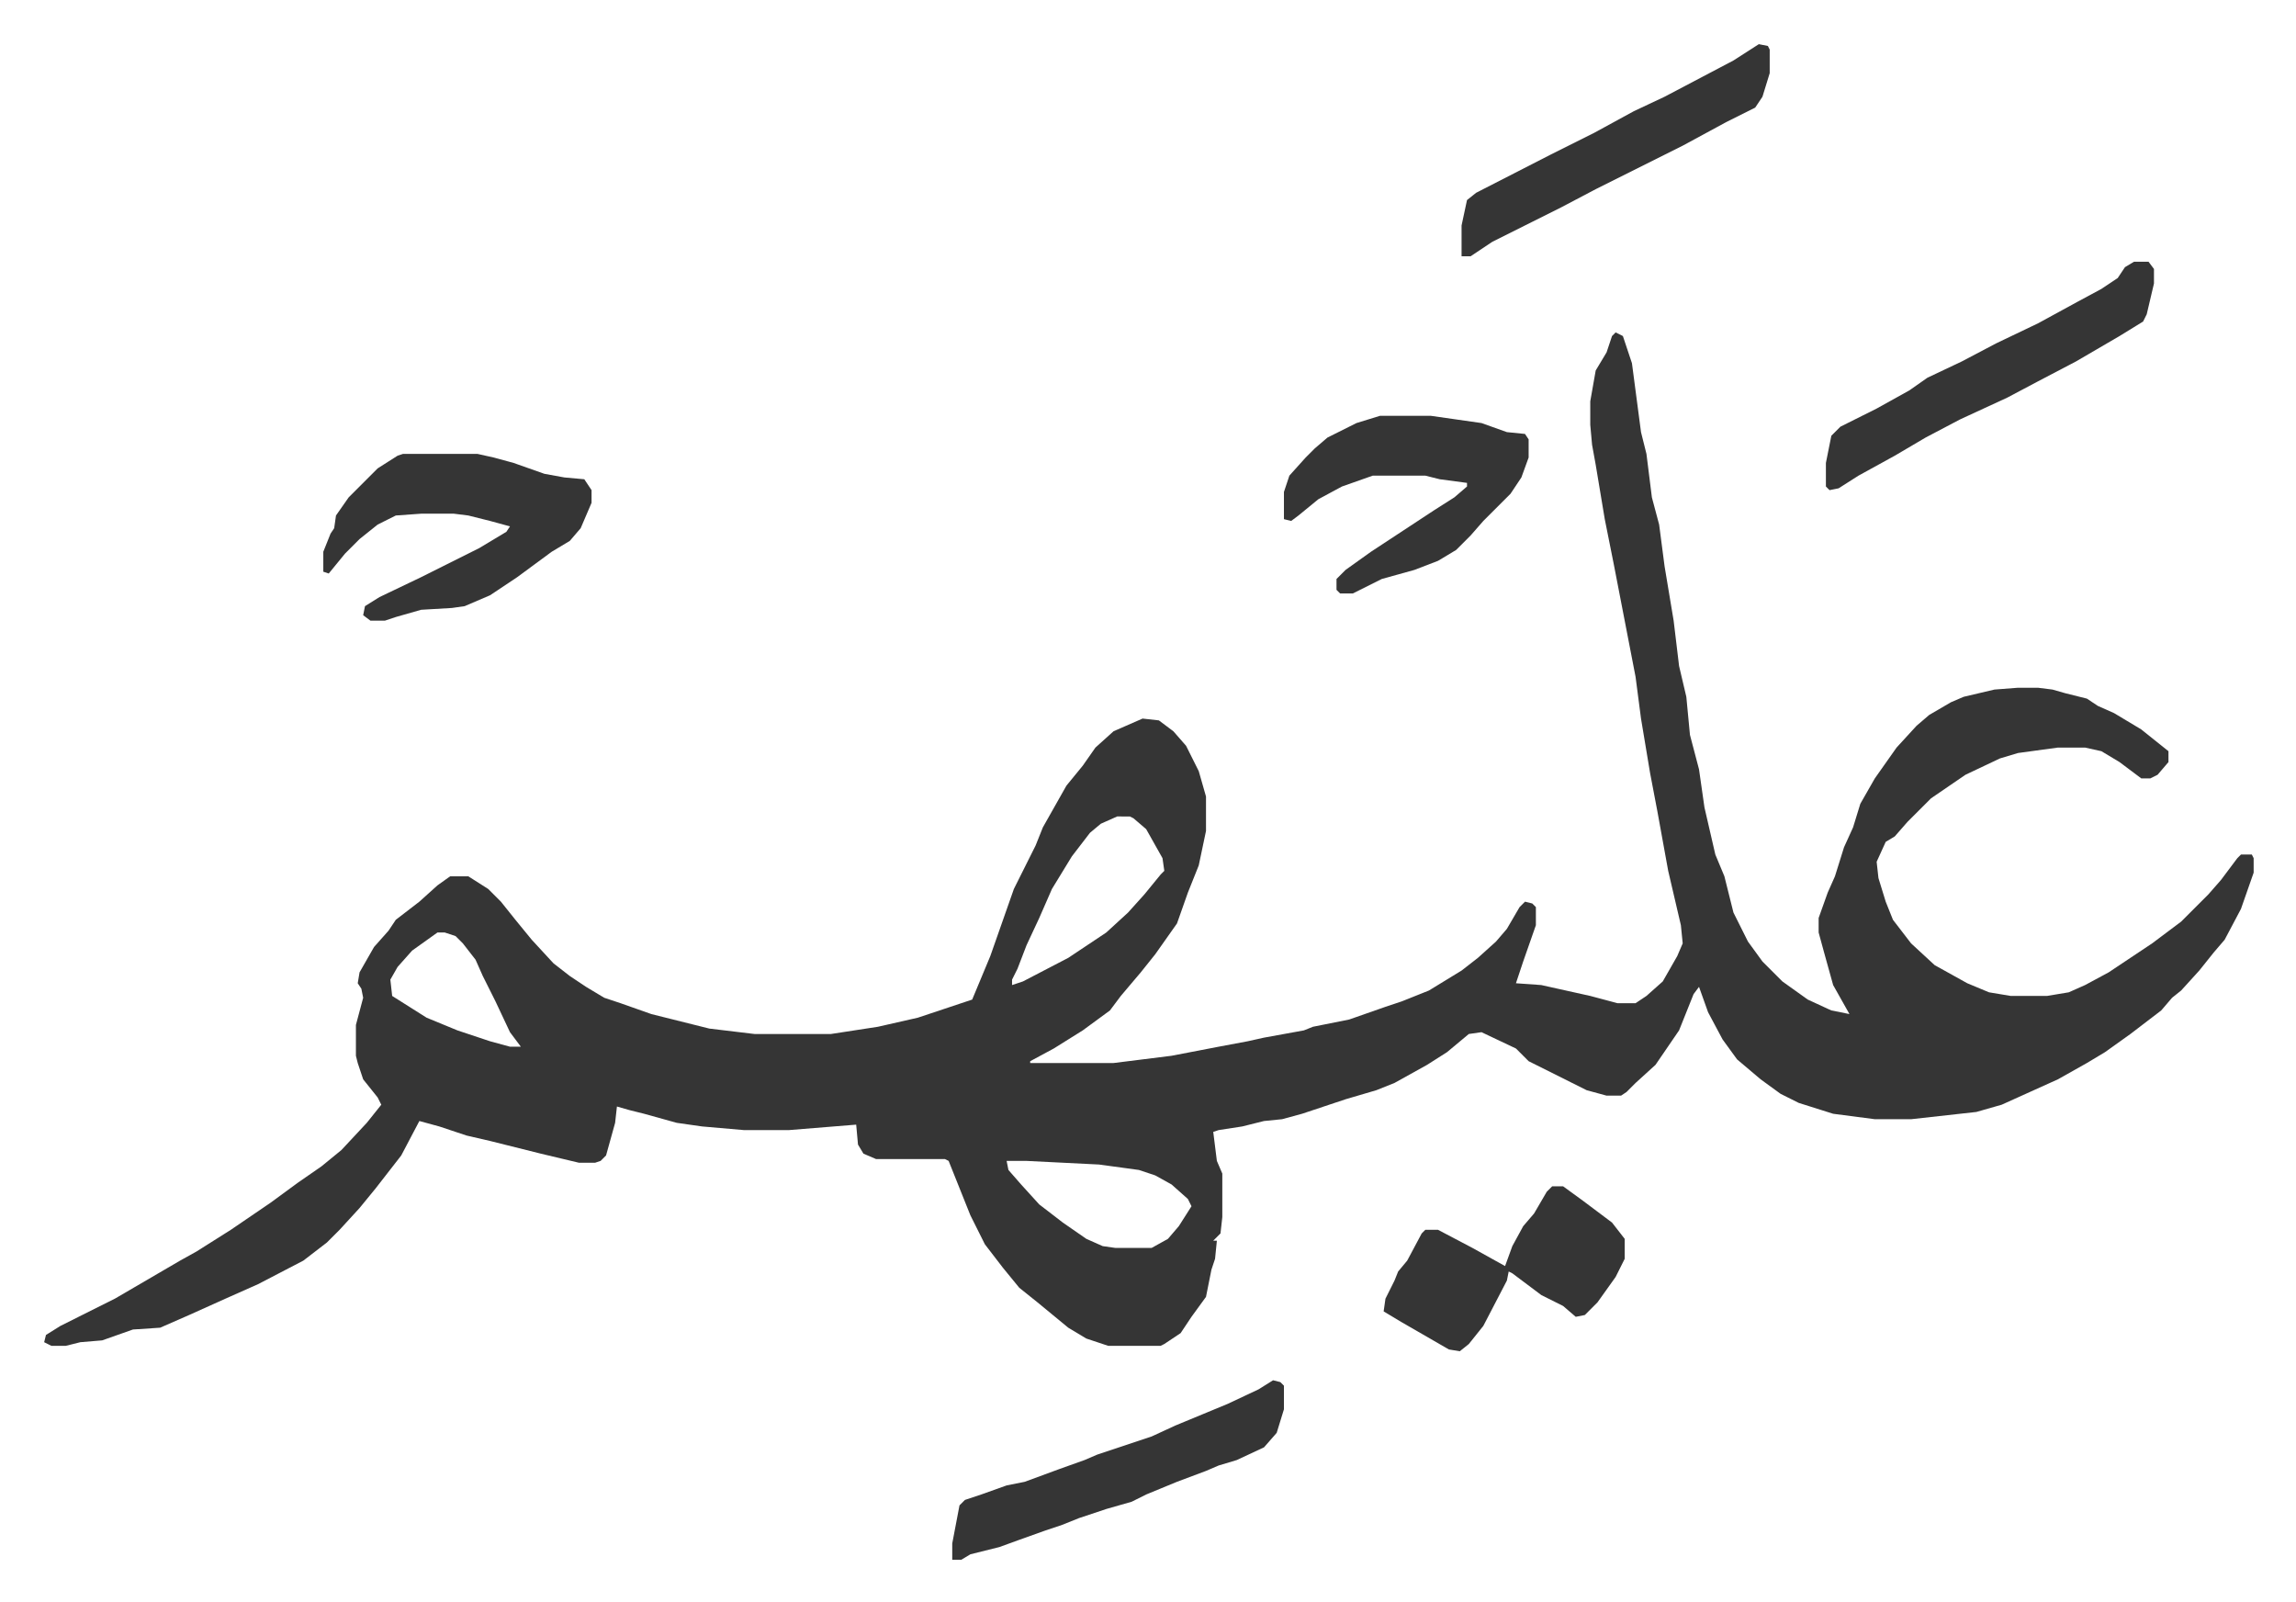
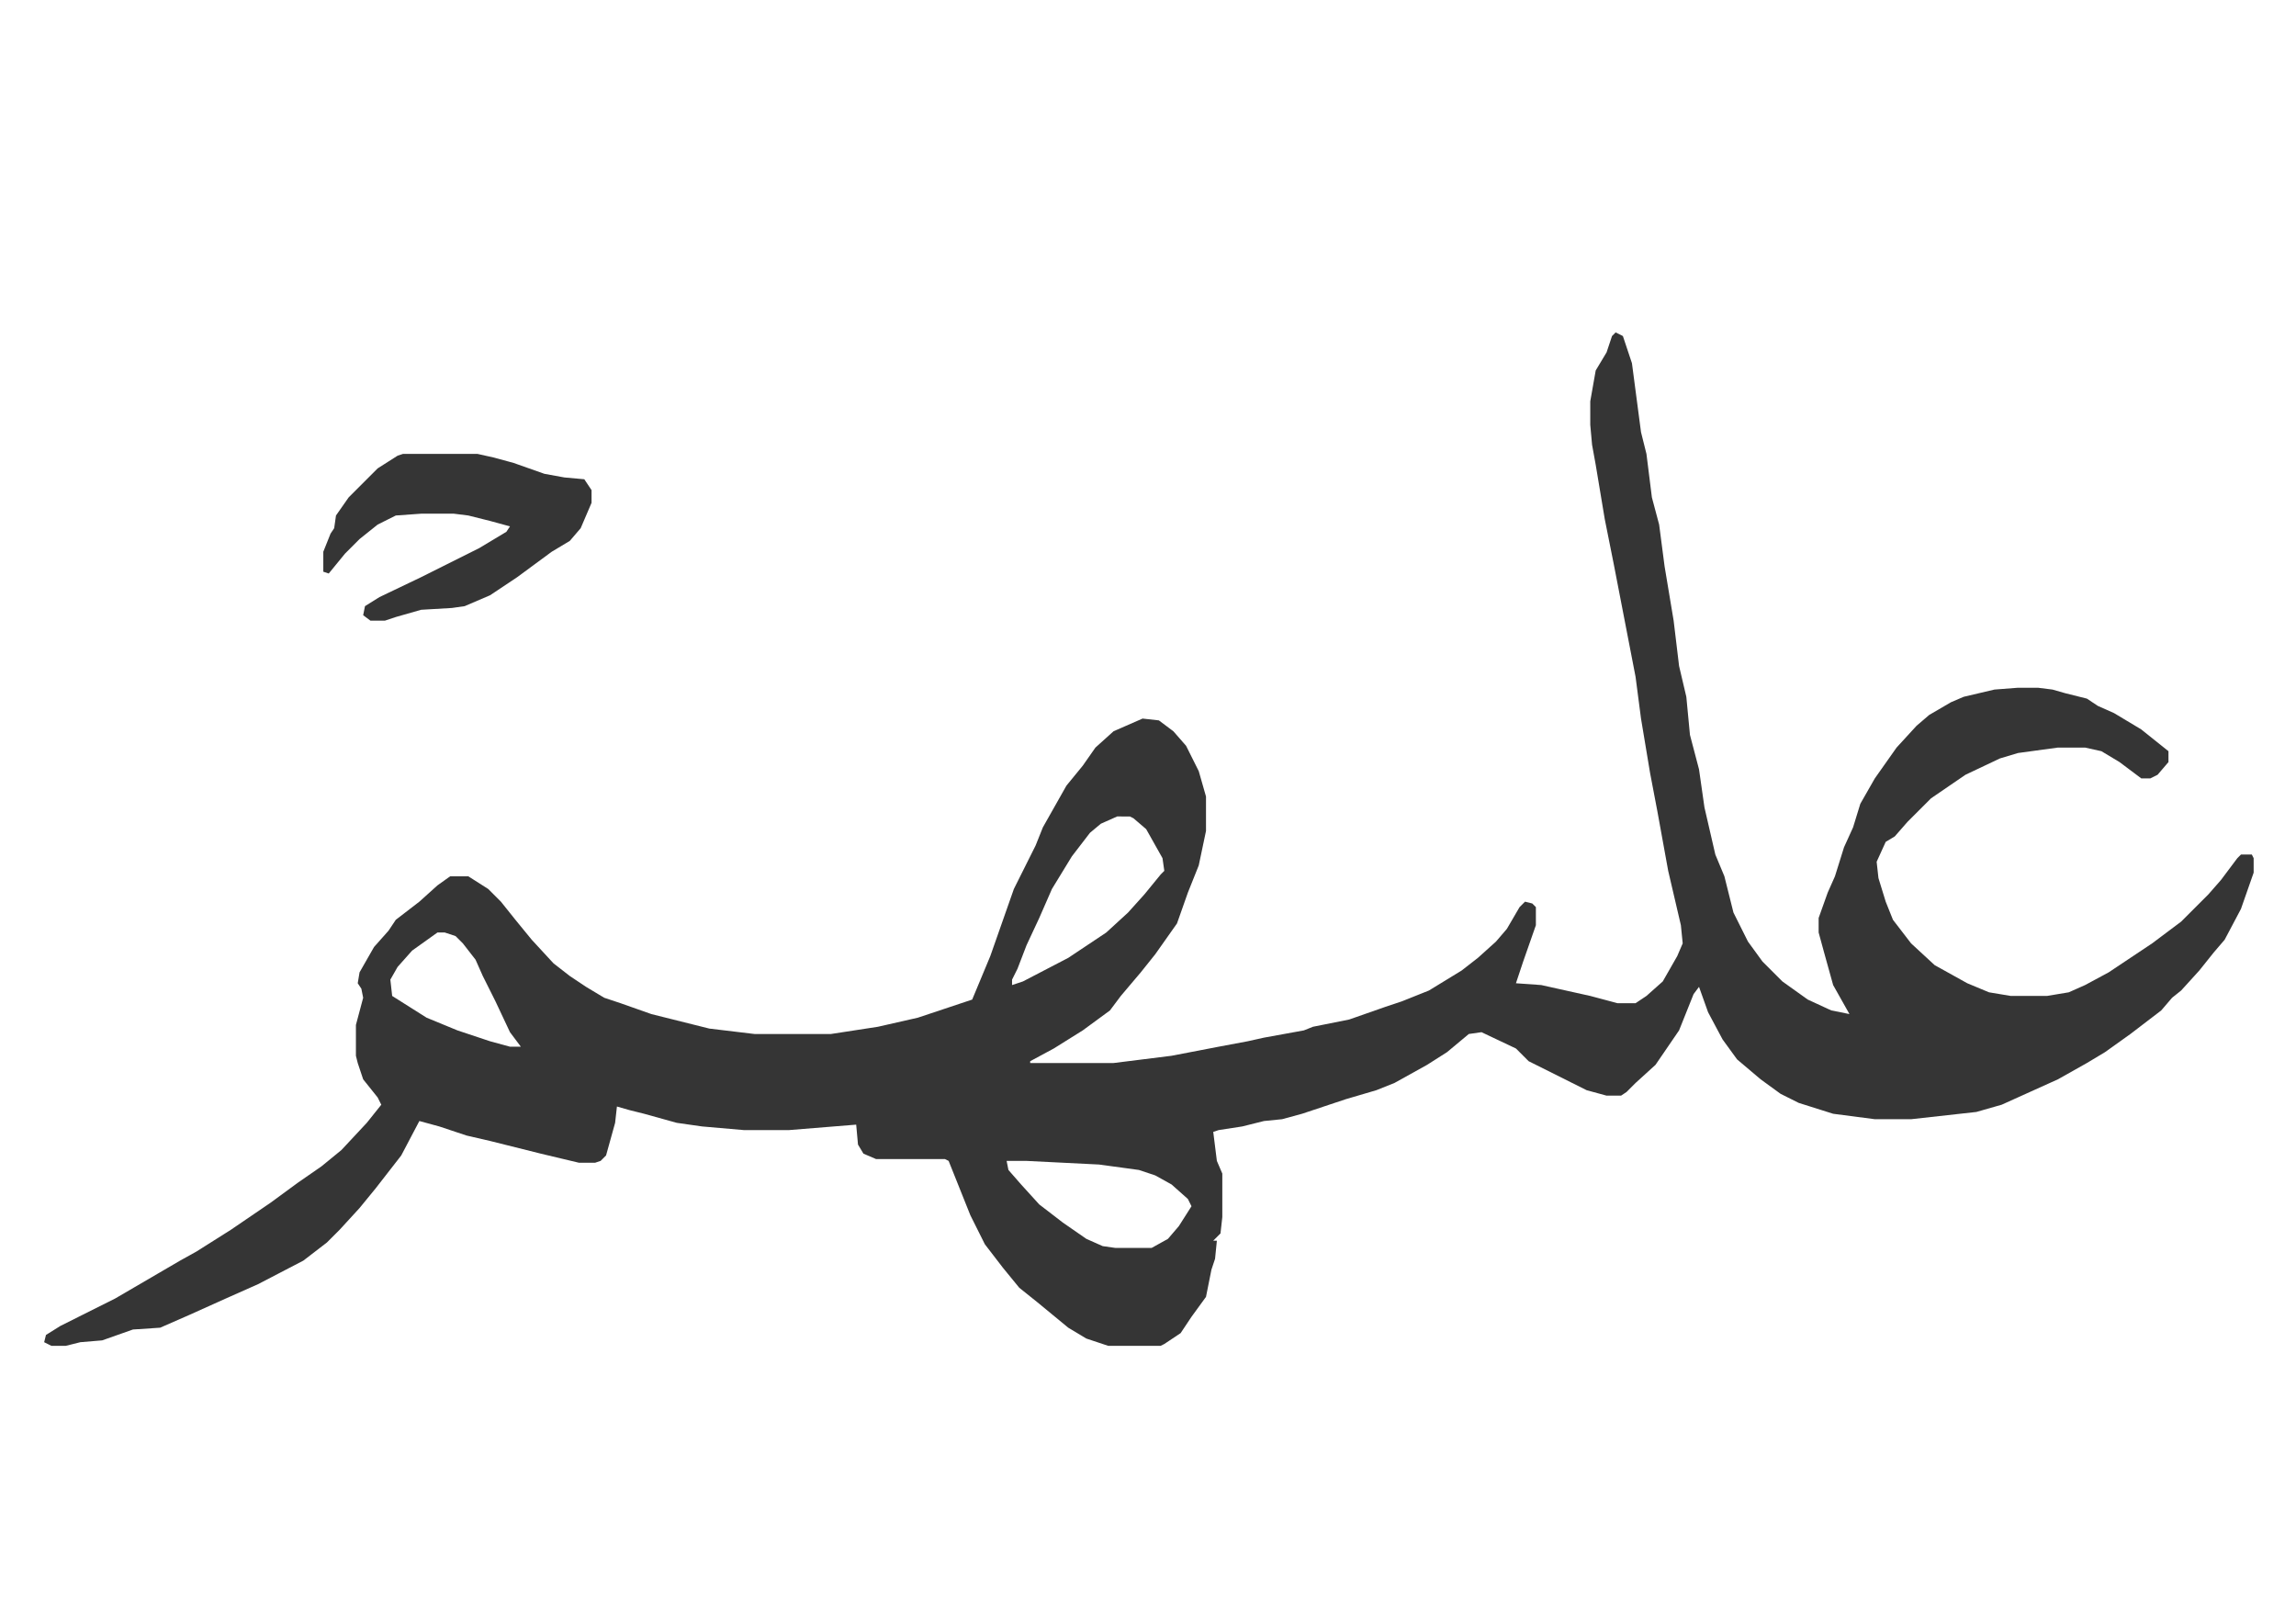
<svg xmlns="http://www.w3.org/2000/svg" role="img" viewBox="-24.36 374.64 1266.72 883.72">
  <path fill="#353535" id="rule_normal" d="M867 558l4 2 5 15 5 38 3 12 3 24 4 15 3 23 5 30 3 25 4 17 2 21 5 19 3 21 6 26 5 12 5 20 8 16 8 11 11 11 14 10 13 6 10 2-9-16-5-18-3-11v-8l5-14 4-9 5-16 5-11 4-13 8-14 12-17 11-12 7-6 12-7 7-3 17-4 13-1h11l8 1 7 2 12 3 6 4 9 4 5 3 10 6 15 12v6l-6 7-4 2h-5l-12-9-10-6-9-2h-15l-22 3-10 3-19 9-19 13-13 13-7 8-5 3-5 11 1 9 4 13 4 10 10 13 13 12 18 10 12 5 12 2h20l12-2 9-4 13-7 24-16 16-12 15-15 7-8 9-12 2-2h6l1 2v8l-7 20-9 17-6 7-8 10-10 11-5 4-6 7-17 13-14 10-10 6-16 9-31 14-14 4-36 4h-20l-23-3-19-6-10-5-11-8-13-11-8-11-8-15-5-14-3 4-8 20-13 19-11 10-5 5-3 2h-8l-11-3-16-8-16-8-7-7-19-9-7 1-12 10-11 7-18 10-10 4-17 5-24 8-11 3-10 1-12 3-13 2-3 1 2 16 3 7v24l-1 9-4 4h2l-1 10-2 6-3 15-8 11-6 9-9 6-2 1h-29l-12-4-10-6-17-14-10-8-9-11-10-13-8-16-10-25-2-5-2-1h-38l-7-3-3-5-1-11-37 3h-25l-23-2-14-2-18-5-8-2-7-2-1 9-5 18-3 3-3 1h-9l-21-5-28-7-13-3-15-5-11-3-10 19-14 18-9 11-11 12-7 7-13 10-25 13-18 8-20 9-16 7-15 1-17 6-12 1-8 2H4l-4-2 1-4 8-5 30-15 24-14 12-7 9-5 19-12 22-15 15-11 13-9 11-9 14-15 8-10-2-4-8-10-3-9-1-4v-17l4-15-1-5-2-3 1-6 8-14 8-9 4-6 13-10 10-9 7-5h10l11 7 7 7 8 10 9 11 12 13 9 7 9 6 10 6 9 3 17 6 32 8 25 3h42l26-4 22-5 15-5 9-3 6-2 10-24 13-37 8-16 4-8 4-10 13-23 9-11 7-10 10-9 16-7 9 1 8 6 7 8 7 14 4 14v19l-4 19-6 15-6 17-12 17-8 10-11 13-6 8-15 11-16 10-13 7v1h46l32-4 26-5 16-3 9-2 22-4 5-2 20-4 20-7 9-3 15-6 18-11 9-7 10-9 6-7 7-12 3-3 4 1 2 2v10l-7 20-4 12 14 1 27 6 15 4h10l6-4 9-8 8-14 3-7-1-10-7-30-6-33-4-21-5-30-3-23-6-31-6-31-5-25-5-30-2-11-1-11v-13l3-17 6-10 3-9zM592 825l-9 4-6 5-10 13-11 18-7 16-7 15-5 13-3 6v3l6-2 25-13 9-6 12-8 12-11 9-10 9-11 2-2-1-7-9-16-7-6-2-1zm-375 64l-14 10-8 9-4 7 1 9 19 12 17 7 18 6 11 3h6l-6-8-8-17-7-14-4-9-7-9-4-4-6-2zm314 126l1 5 7 8 10 11 13 10 13 9 9 4 7 1h20l9-5 6-7 7-11-2-4-9-8-9-5-9-3-22-3-40-2zM198 625h41l9 2 11 3 17 6 11 2 11 1 4 6v7l-6 14-6 7-10 6-19 14-15 10-14 6-7 1-17 1-14 4-6 2h-8l-4-3 1-5 8-5 23-11 16-8 16-8 15-9 2-3-11-3-12-3-8-1h-18l-14 1-10 5-10 8-8 8-9 11-3-1v-11l4-10 2-3 1-7 7-10 16-16 11-7z" />
-   <path fill="#353535" id="rule_normal" d="M737 604h28l28 4 14 5 10 1 2 3v10l-4 11-6 9-15 15-7 8-8 8-10 6-13 5-18 5-16 8h-7l-2-2v-6l5-5 14-10 35-23 11-7 7-6v-2l-15-2-8-2h-29l-17 6-13 7-11 9-4 3-4-1v-15l3-9 9-10 5-5 7-6 16-8zm95 425h6l11 8 16 12 7 9v11l-5 10-10 14-7 7-5 1-7-6-12-6-16-12-2-1-1 5-13 25-8 10-5 4-6-1-26-15-10-6 1-7 5-10 2-5 5-6 8-15 2-2h7l19 10 18 10 4-11 6-11 6-7 7-12zm321-510h8l3 4v8l-4 17-2 4-13 8-24 14-21 11-17 9-26 12-19 10-17 10-20 11-11 7-5 1-2-2v-13l3-15 5-5 20-10 18-10 10-7 19-9 19-10 23-11 22-12 13-7 9-6 4-6zm-475 617l4 1 2 2v13l-4 13-7 8-15 7-10 3-7 3-16 6-17 7-8 4-14 4-15 5-10 4-9 3-14 5-11 4-16 4-5 3h-5v-9l4-21 3-3 9-3 14-5 10-2 19-7 14-5 7-3 30-10 13-6 29-12 17-8zm268-737l5 1 1 2v13l-4 13-4 6-16 8-24 13-16 8-16 8-16 8-19 10-16 8-22 11-12 8h-5v-17l3-14 5-4 41-21 24-12 22-12 17-8 19-10 19-10z" />
</svg>